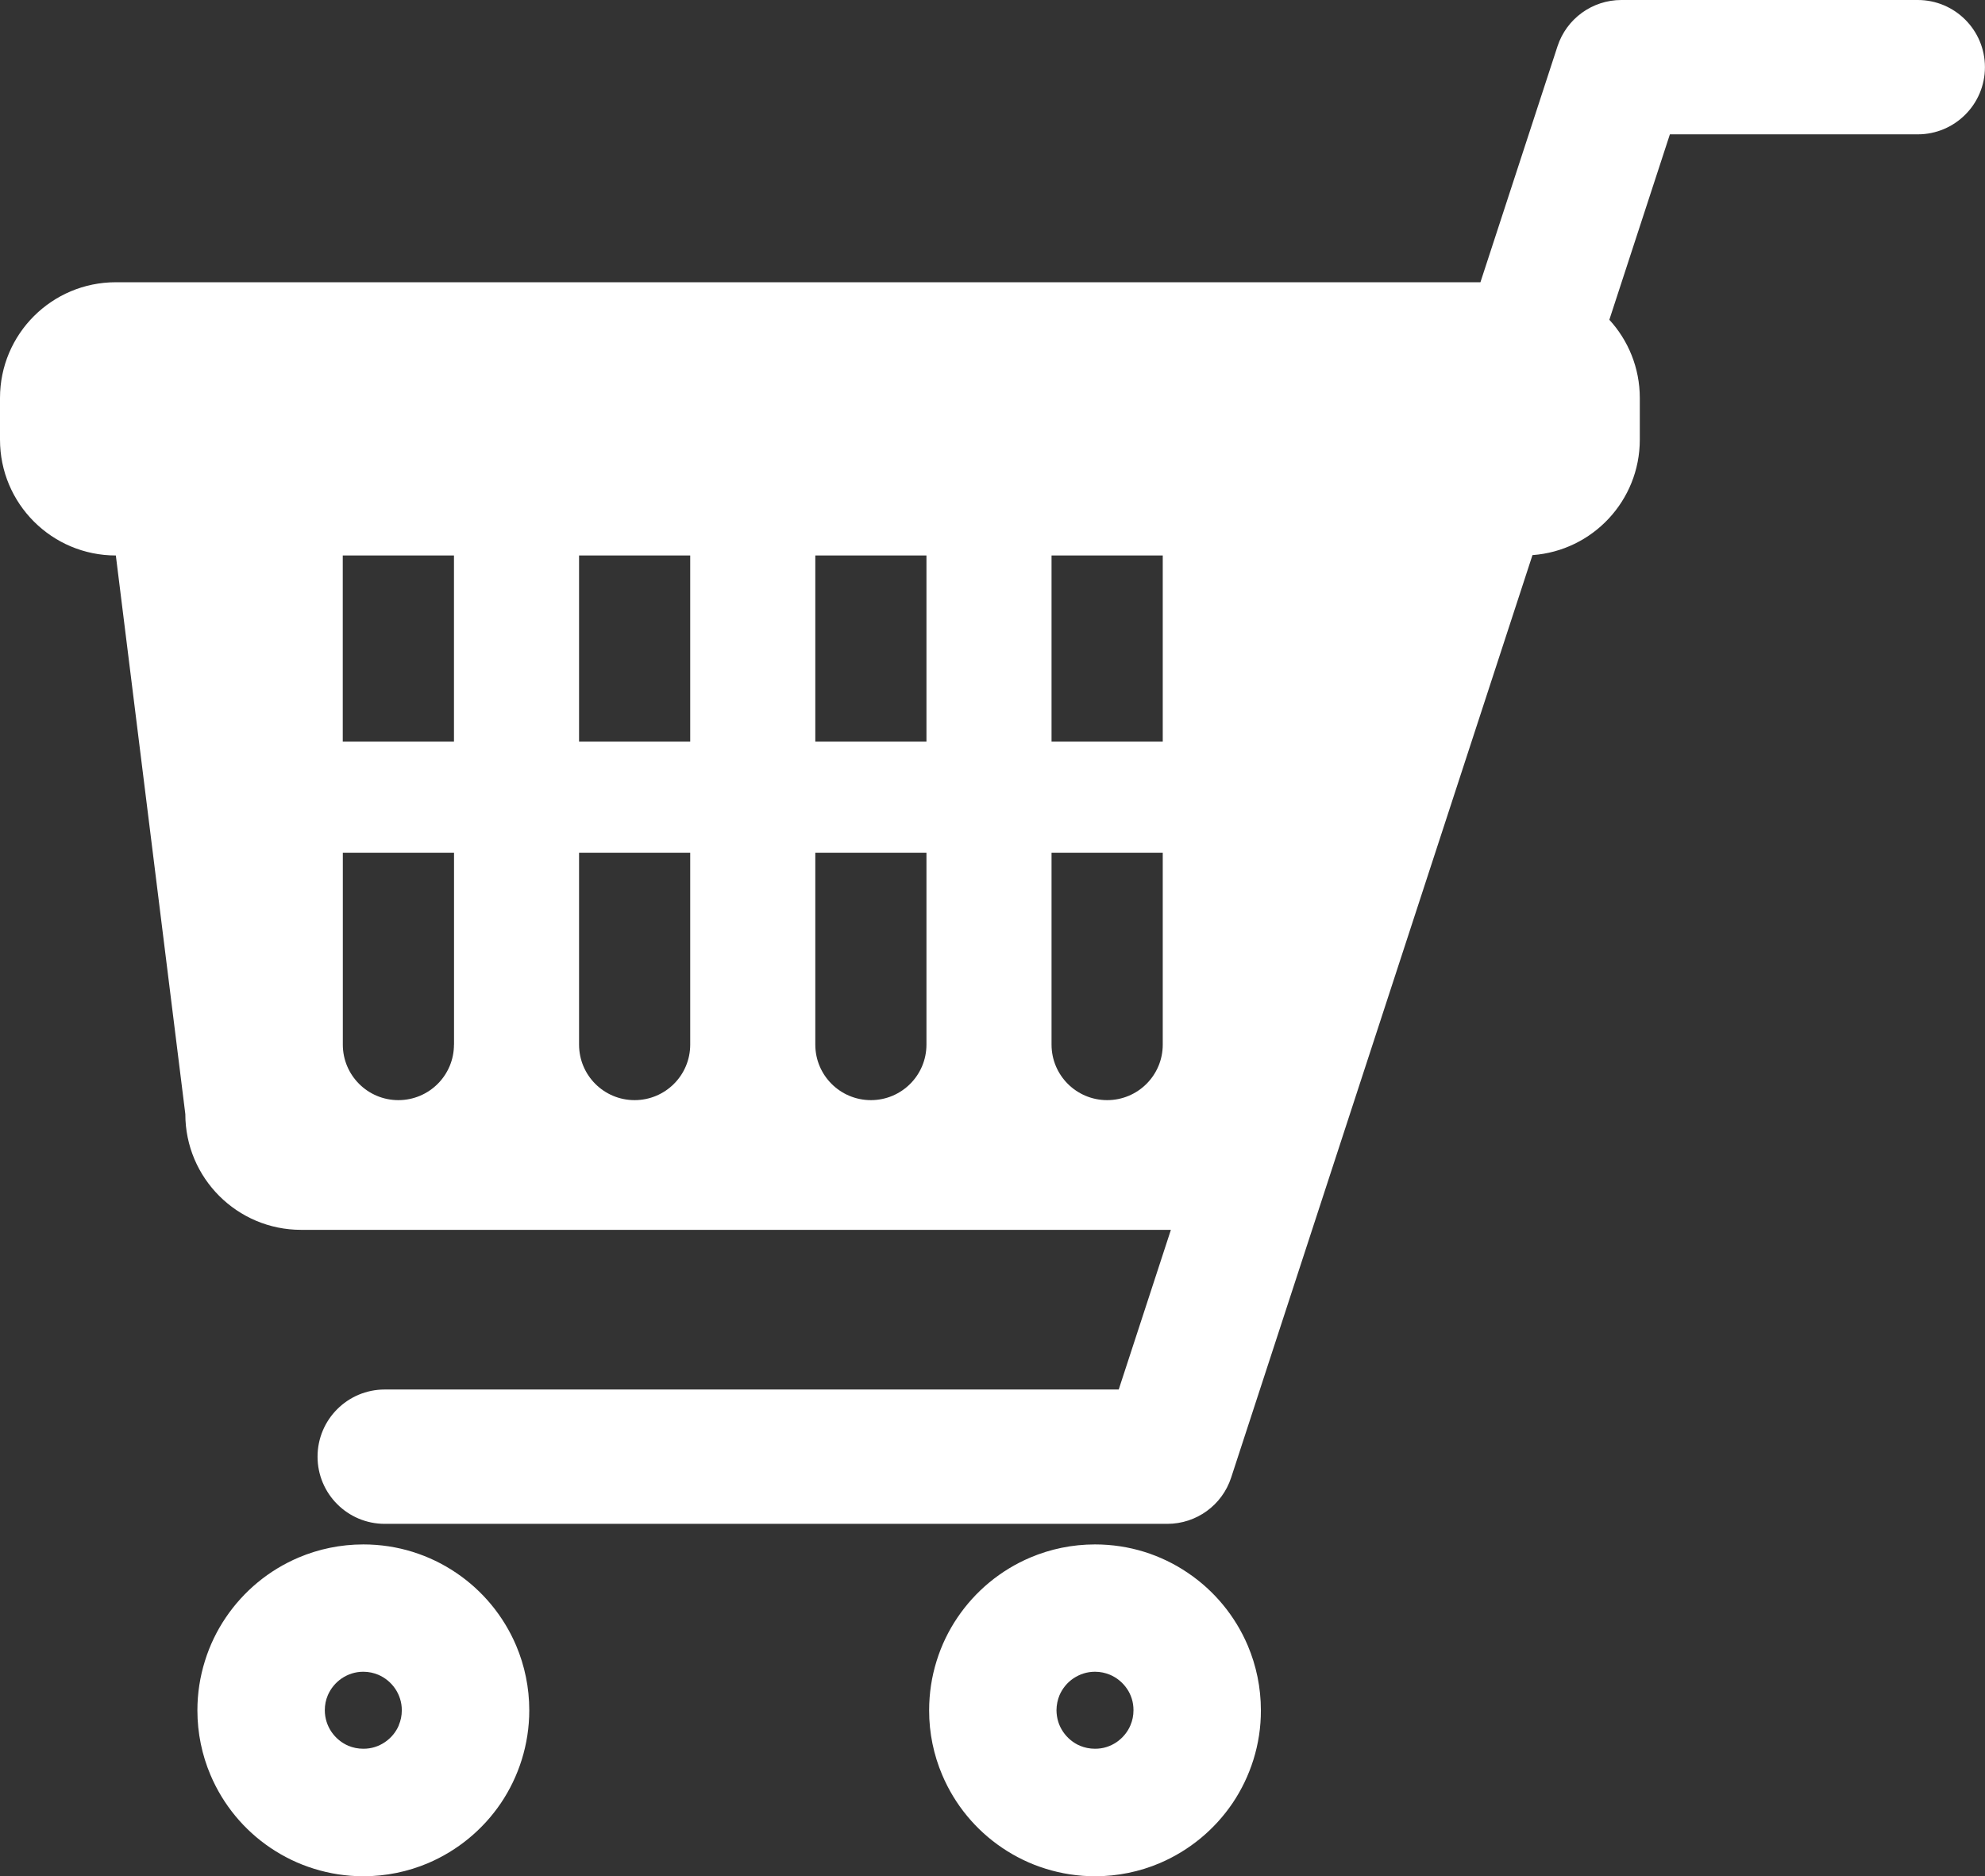
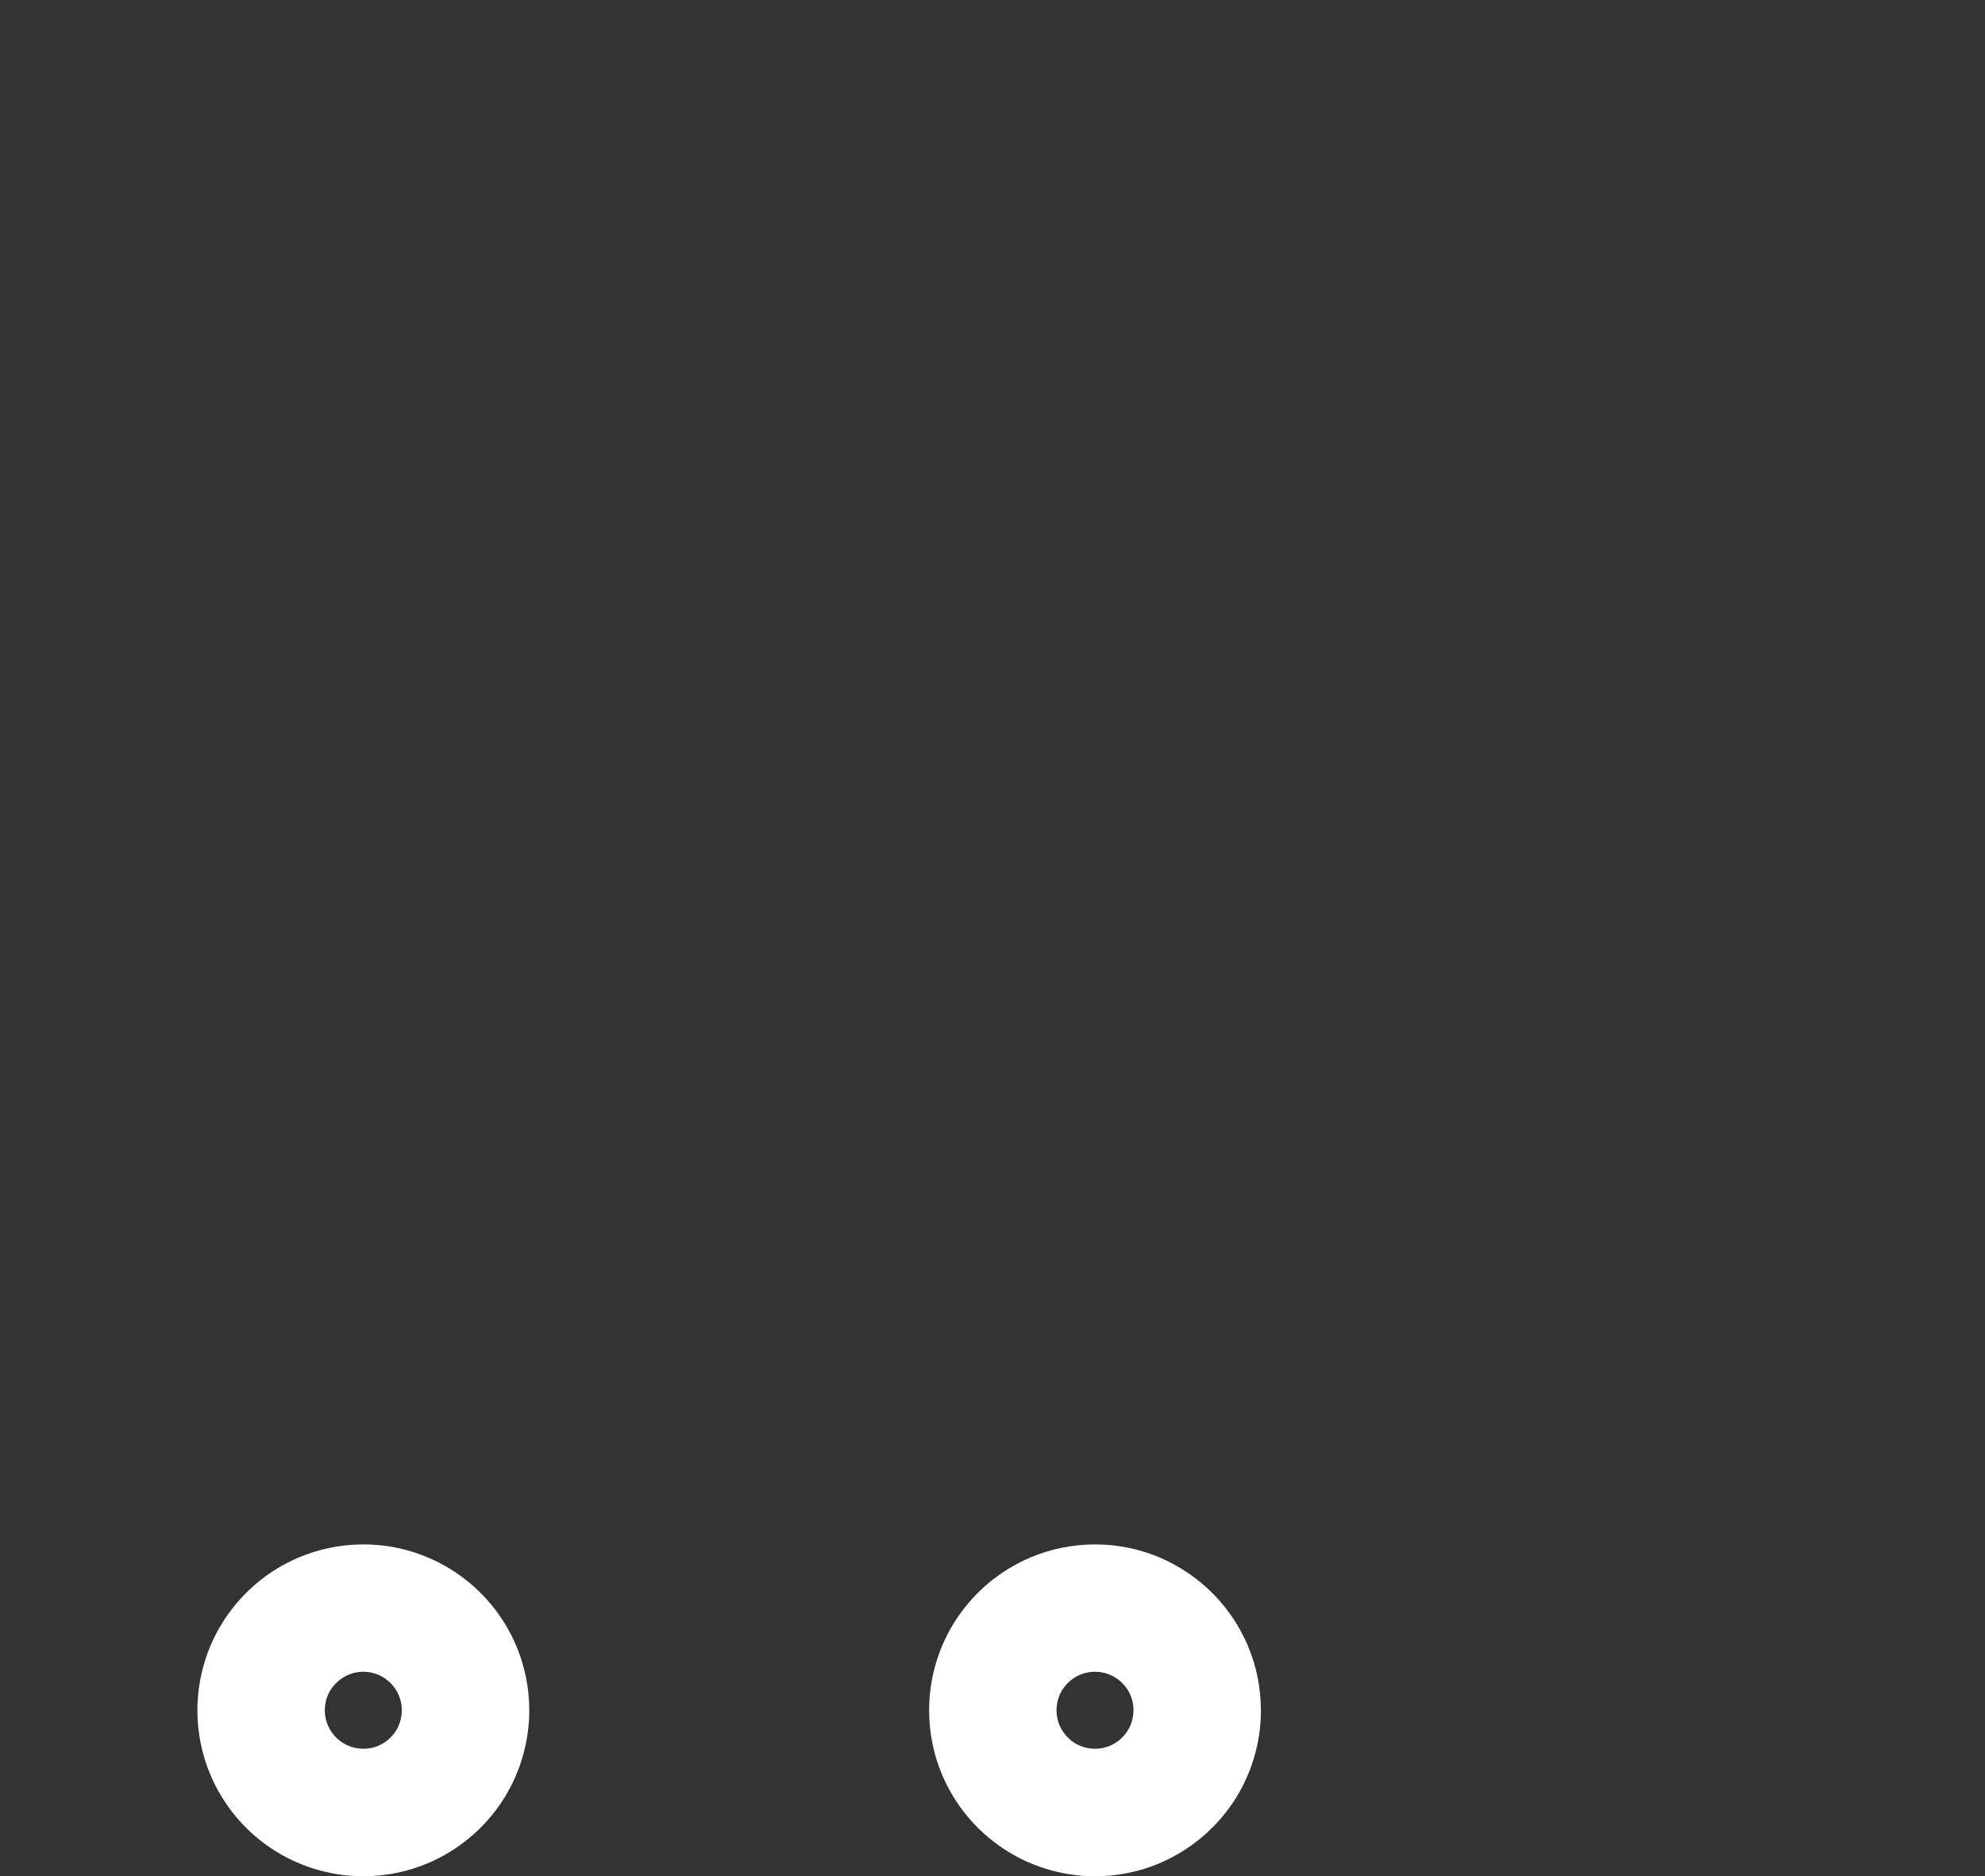
<svg xmlns="http://www.w3.org/2000/svg" id="_レイヤー_2" data-name="レイヤー 2" width="31.736" height="30" viewBox="0 0 31.736 30">
  <rect x="0" y="0" width="31.736" height="30" fill="#333333" stroke="none" />
  <defs>
    <style>
      .cls-1 {
        fill: #fff;
      }
    </style>
  </defs>
  <g id="_ヘッダー" data-name="ヘッダー">
    <g>
      <path class="cls-1" d="m7.293,25.149c-.212-.144-.446-.257-.696-.335-.25-.078-.516-.119-.788-.119-.363,0-.715.074-1.033.209-.477.202-.88.537-1.166.96-.143.211-.257.446-.334.696-.078.25-.12.515-.12.788,0,.364.074.715.209,1.033.202.477.537.881.96,1.166.212.143.446.257.696.334.25.078.516.12.788.12.363,0,.714-.074,1.033-.209.477-.203.88-.538,1.166-.96.143-.212.256-.446.334-.696.078-.25.12-.517.12-.789,0-.363-.074-.714-.209-1.033-.202-.476-.537-.88-.96-1.165Zm-.916,2.437c-.046.11-.125.205-.225.272-.049.033-.102.059-.16.077-.057.018-.117.027-.183.027-.088,0-.166-.017-.239-.047-.109-.046-.205-.126-.272-.225-.033-.049-.059-.103-.077-.16-.018-.058-.028-.118-.028-.184,0-.087.017-.166.048-.239.046-.108.126-.205.224-.271.05-.033.103-.059.16-.077.057-.018.117-.028.183-.028.088,0,.166.018.239.048.109.046.205.125.272.224.033.049.059.103.077.16.018.057.028.117.028.183,0,.088-.017.166-.048.239Z" />
      <path class="cls-1" d="m18.99,25.149c-.212-.144-.445-.257-.695-.335-.25-.078-.516-.119-.788-.119-.364,0-.715.074-1.033.209-.477.202-.88.537-1.166.96-.143.211-.257.446-.334.696-.078.25-.119.515-.119.788-.001.364.074.715.209,1.033.202.477.537.881.96,1.166.212.143.445.257.695.334.25.078.516.12.789.12.363,0,.714-.074,1.032-.209.477-.203.88-.538,1.166-.96.143-.212.256-.446.334-.696.078-.25.12-.517.119-.789 0-.363-.074-.714-.209-1.033-.202-.476-.537-.88-.96-1.165Zm-.916,2.437c-.046.11-.126.205-.224.272-.049.033-.103.059-.16.077-.057.018-.117.027-.183.027-.088,0-.166-.017-.239-.047-.11-.046-.205-.126-.272-.225-.033-.049-.06-.103-.077-.16-.018-.058-.027-.118-.028-.184.001-.087.018-.166.048-.239.046-.108.125-.205.224-.271.05-.033.103-.059.16-.077.057-.018.118-.028.184-.028.087,0,.166.018.239.048.109.046.205.125.272.224.034.049.059.103.077.16.018.057.027.117.027.183,0,.088-.017.166-.048.239Z" />
-       <path class="cls-1" d="m30.662,0h-4.74c-.464,0-.875.298-1.02.738l-1.233,3.775H1.852c-1.023,0-1.852.828-1.852,1.851v.666c0,1.023.829,1.852,1.852,1.852l1.111,8.932c0,1.022.829,1.851,1.851,1.851h13.906l-.834,2.553H6.151c-.593,0-1.074.48-1.074,1.074,0,.593.481,1.074,1.074,1.074h12.512c.464,0,.875-.297,1.02-.738l4.818-14.752c.959-.069,1.716-.869,1.716-1.846v-.666c0-.482-.185-.922-.487-1.251l.968-2.965h3.963c.593,0,1.074-.481,1.074-1.074,0-.593-.481-1.074-1.074-1.074ZM7.258,16.703c0,.491-.398.888-.889.888-.49,0-.888-.397-.888-.888v-3.068h1.778v3.068Zm0-4.845h-1.778v-2.976h1.778v2.976Zm3.777,4.845c0,.491-.398.888-.889.888-.491,0-.888-.397-.888-.888v-3.068h1.777v3.068Zm0-4.845h-1.777v-2.976h1.777v2.976Zm3.777,4.845c0,.491-.398.888-.888.888-.491,0-.889-.397-.889-.888v-3.068h1.777v3.068Zm0-4.845h-1.777v-2.976h1.777v2.976Zm3.778,4.845c0,.491-.398.888-.889.888-.491,0-.889-.397-.889-.888v-3.068h1.778v3.068Zm0-4.845h-1.778v-2.976h1.778v2.976Z" />
    </g>
  </g>
</svg>